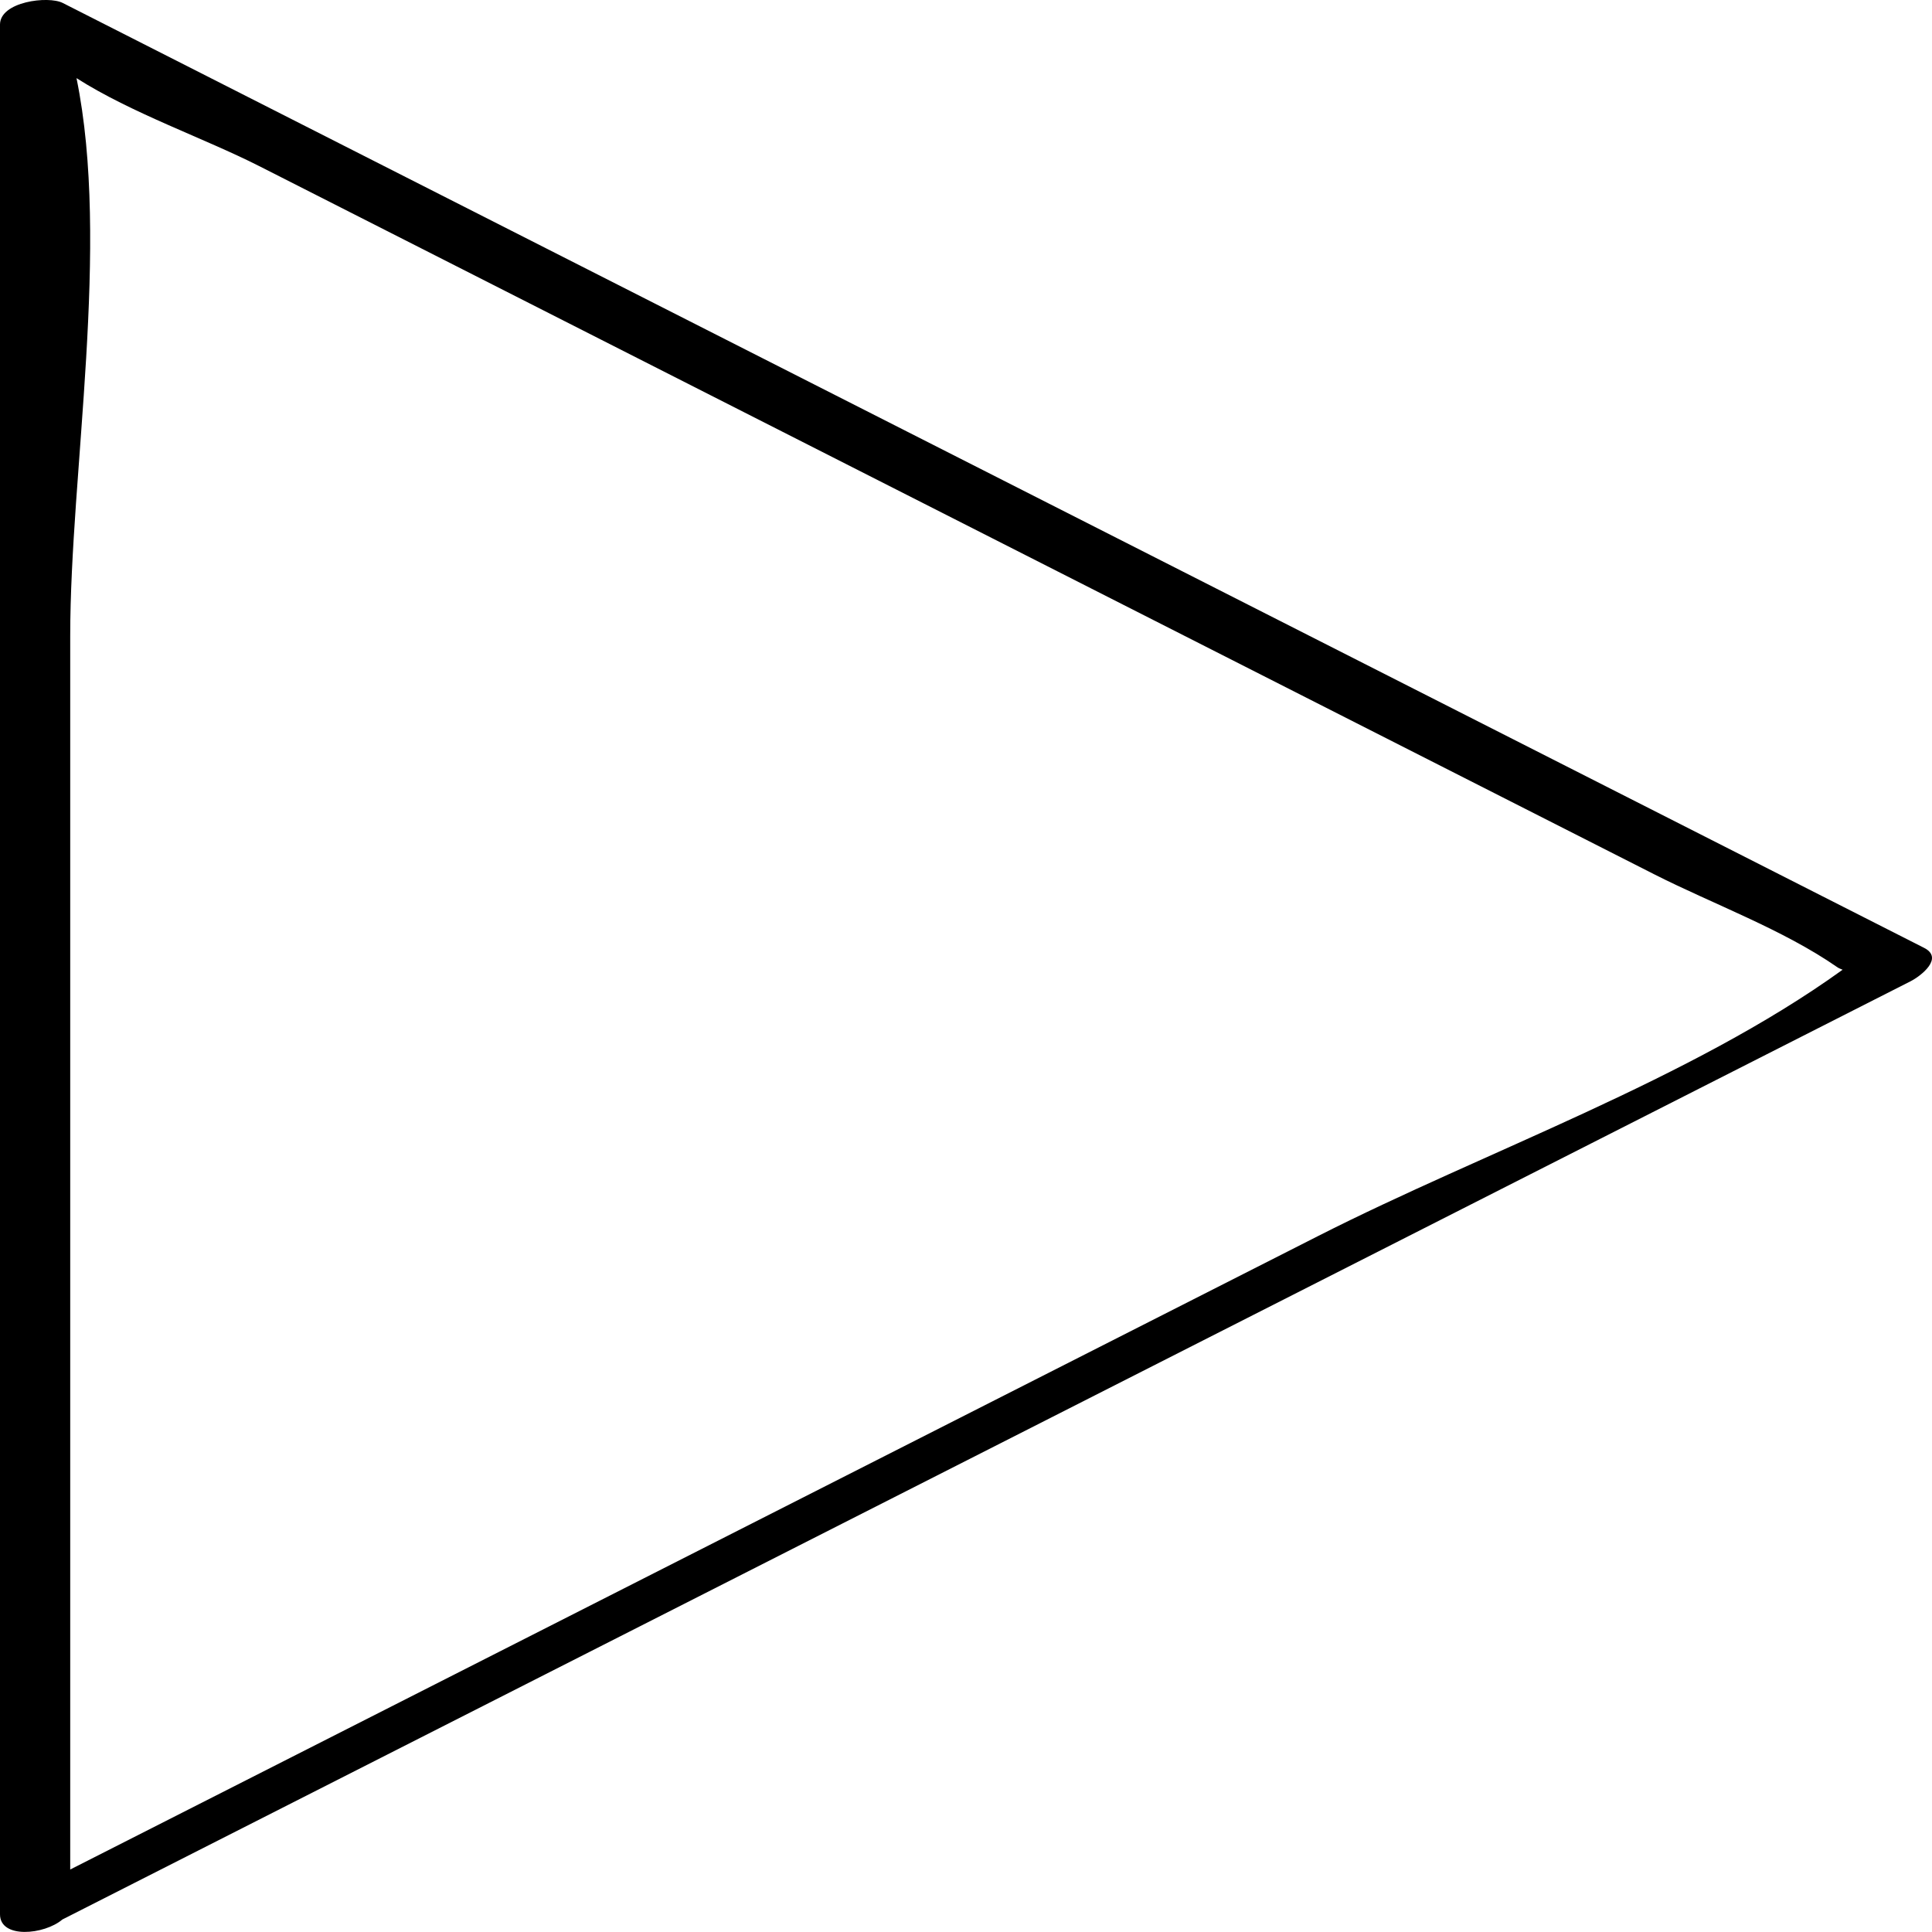
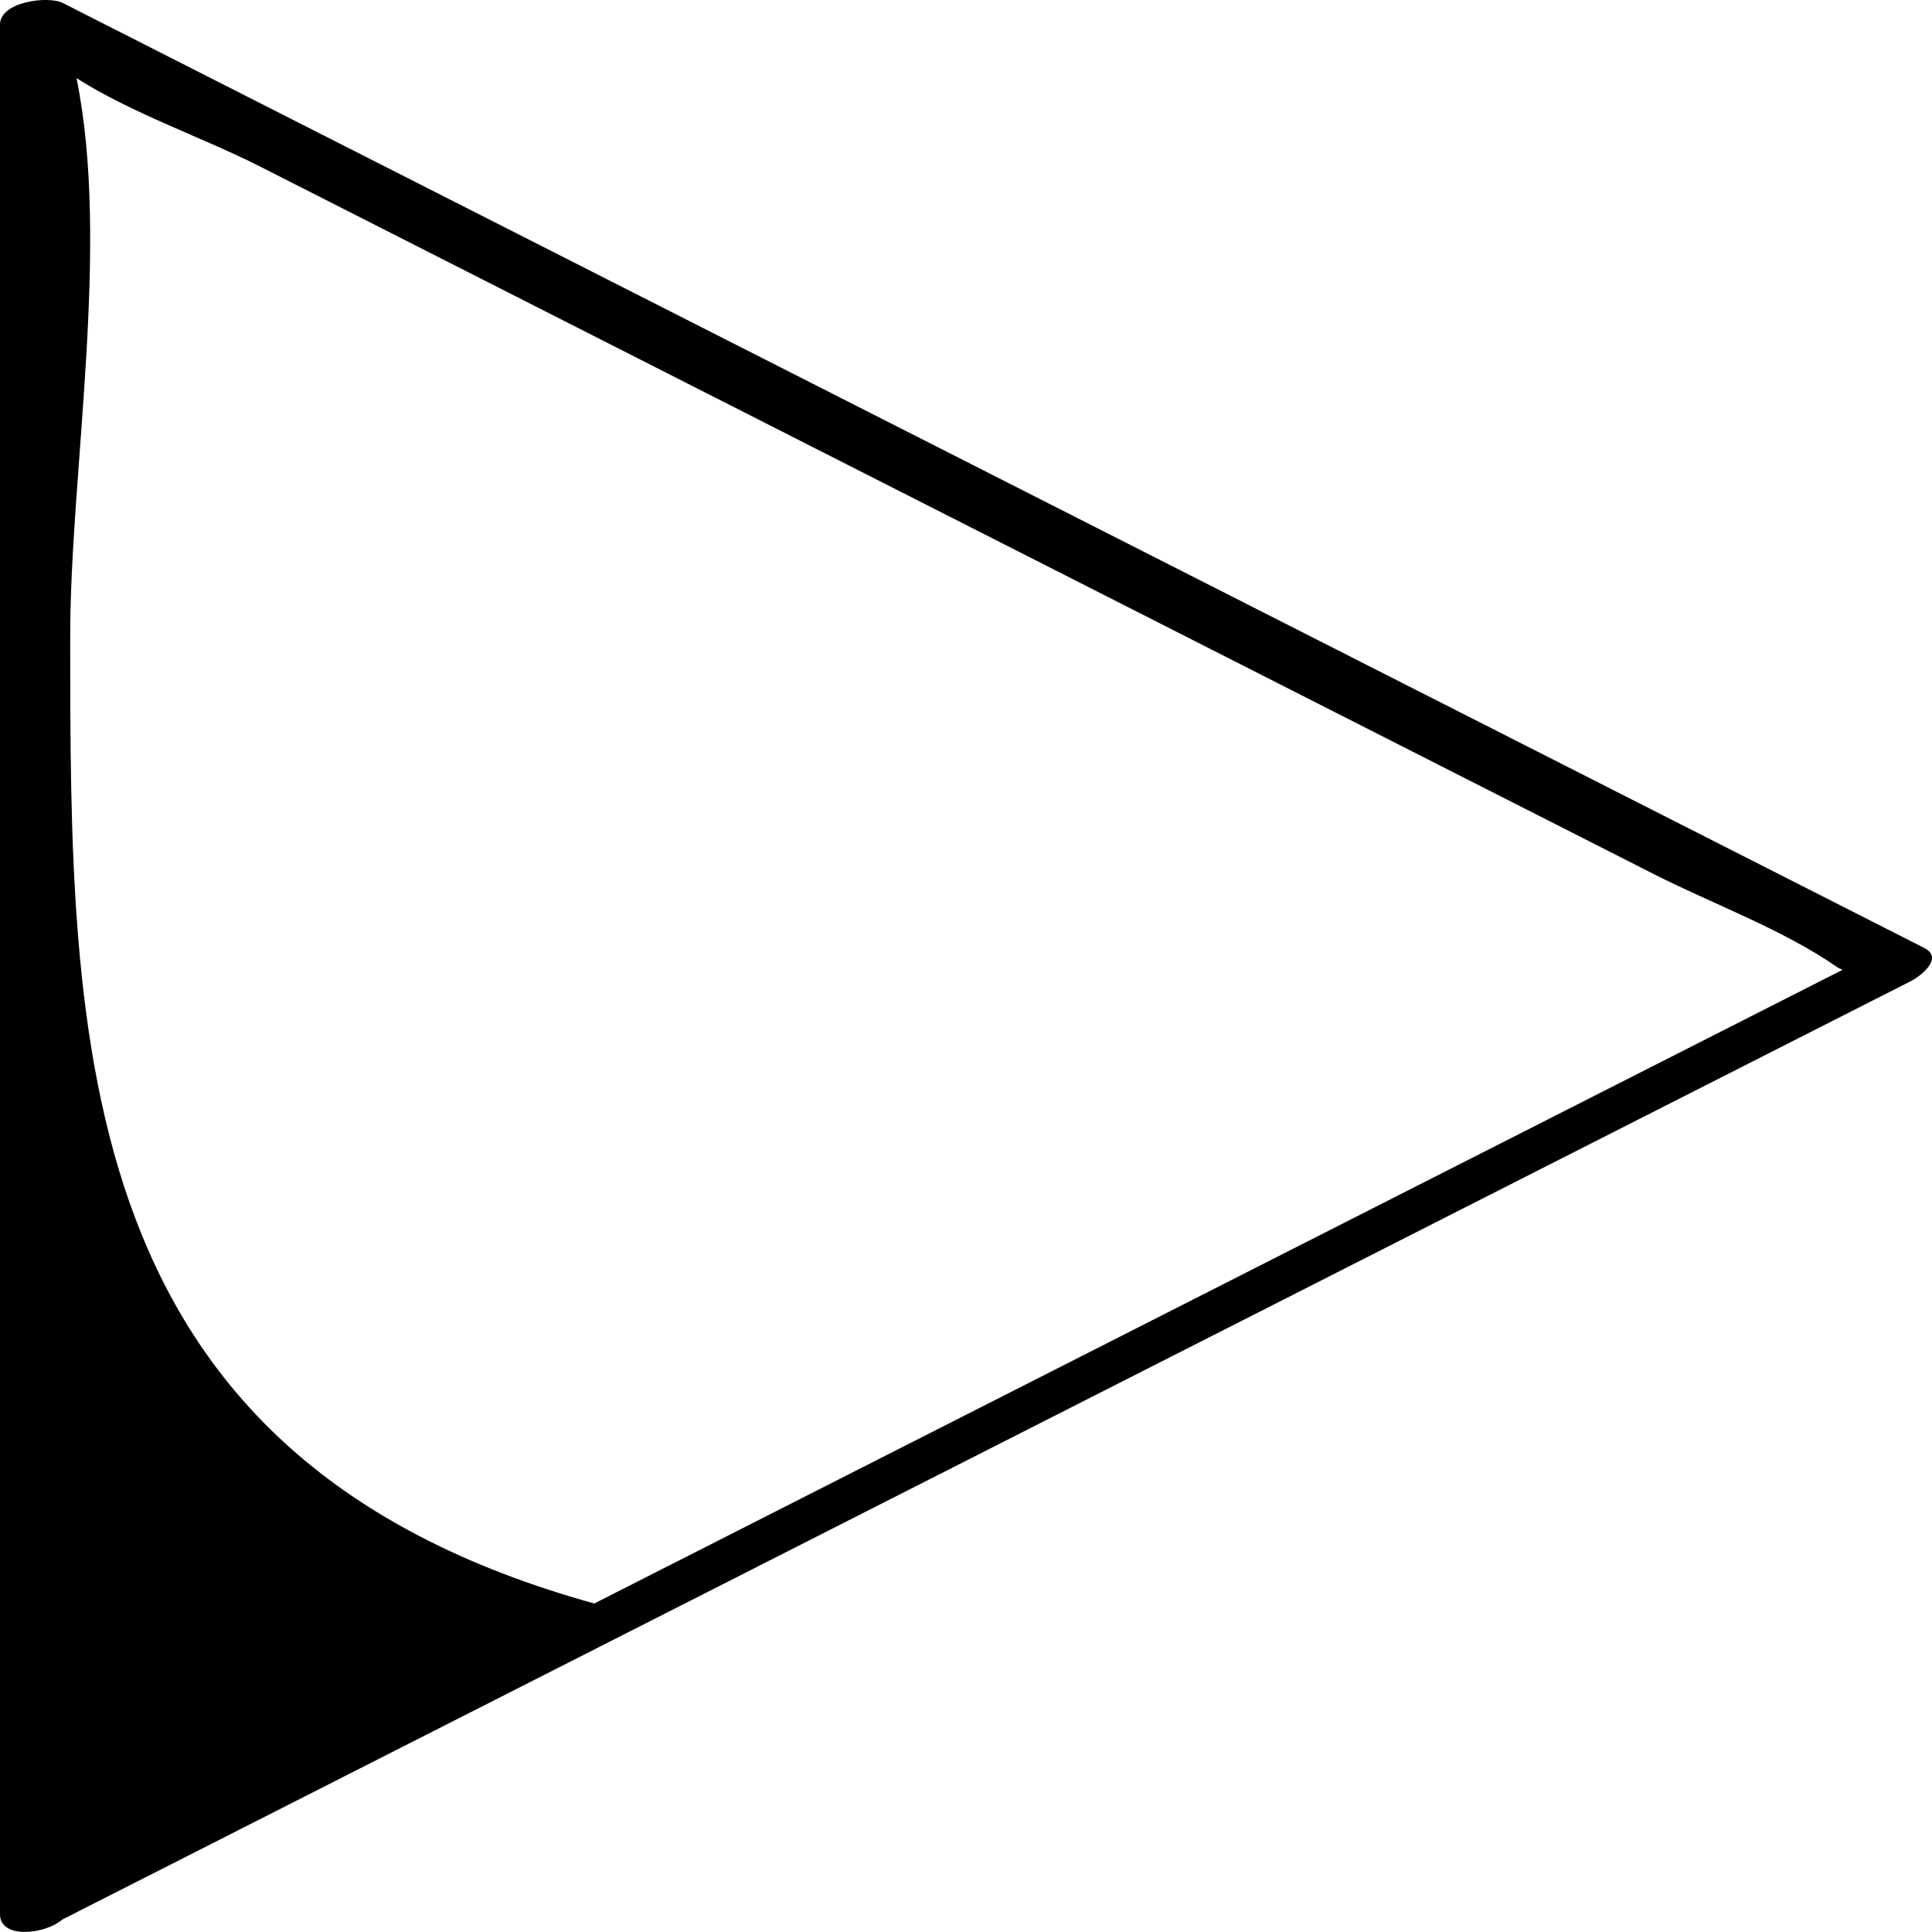
<svg xmlns="http://www.w3.org/2000/svg" enable-background="new 0 0 32 32" version="1.1" viewBox="0 0 32 32" xml:space="preserve">
  <g id="Outline_Light_copy">
-     <path d="M1.033,31.793c10.204-5.18,20.408-10.36,30.612-15.54c0.167-0.085,0.559-0.384,0.223-0.554   C21.592,10.482,11.315,5.265,1.039,0.049C0.8-0.073,0,0.026,0,0.407c0,10.433,0,20.867,0,31.3C0,32.116,0.735,32.047,1.033,31.793z    M1.163,10.531c0-2.702,0.669-6.482,0.104-9.237C2.18,1.876,3.387,2.291,4.291,2.75c7.702,3.91,15.404,7.82,23.106,11.73   c0.97,0.492,2.139,0.917,3.036,1.541c0.031,0.022,0.057,0.026,0.087,0.041c-0.002,0.001-0.003,0.001-0.005,0.003   c-2.527,1.82-5.91,3-8.68,4.406c-6.891,3.498-13.781,6.996-20.672,10.494C1.163,24.154,1.163,17.343,1.163,10.531z" />
+     <path d="M1.033,31.793c10.204-5.18,20.408-10.36,30.612-15.54c0.167-0.085,0.559-0.384,0.223-0.554   C21.592,10.482,11.315,5.265,1.039,0.049C0.8-0.073,0,0.026,0,0.407c0,10.433,0,20.867,0,31.3C0,32.116,0.735,32.047,1.033,31.793z    M1.163,10.531c0-2.702,0.669-6.482,0.104-9.237C2.18,1.876,3.387,2.291,4.291,2.75c7.702,3.91,15.404,7.82,23.106,11.73   c0.97,0.492,2.139,0.917,3.036,1.541c0.031,0.022,0.057,0.026,0.087,0.041c-0.002,0.001-0.003,0.001-0.005,0.003   c-6.891,3.498-13.781,6.996-20.672,10.494C1.163,24.154,1.163,17.343,1.163,10.531z" />
  </g>
</svg>